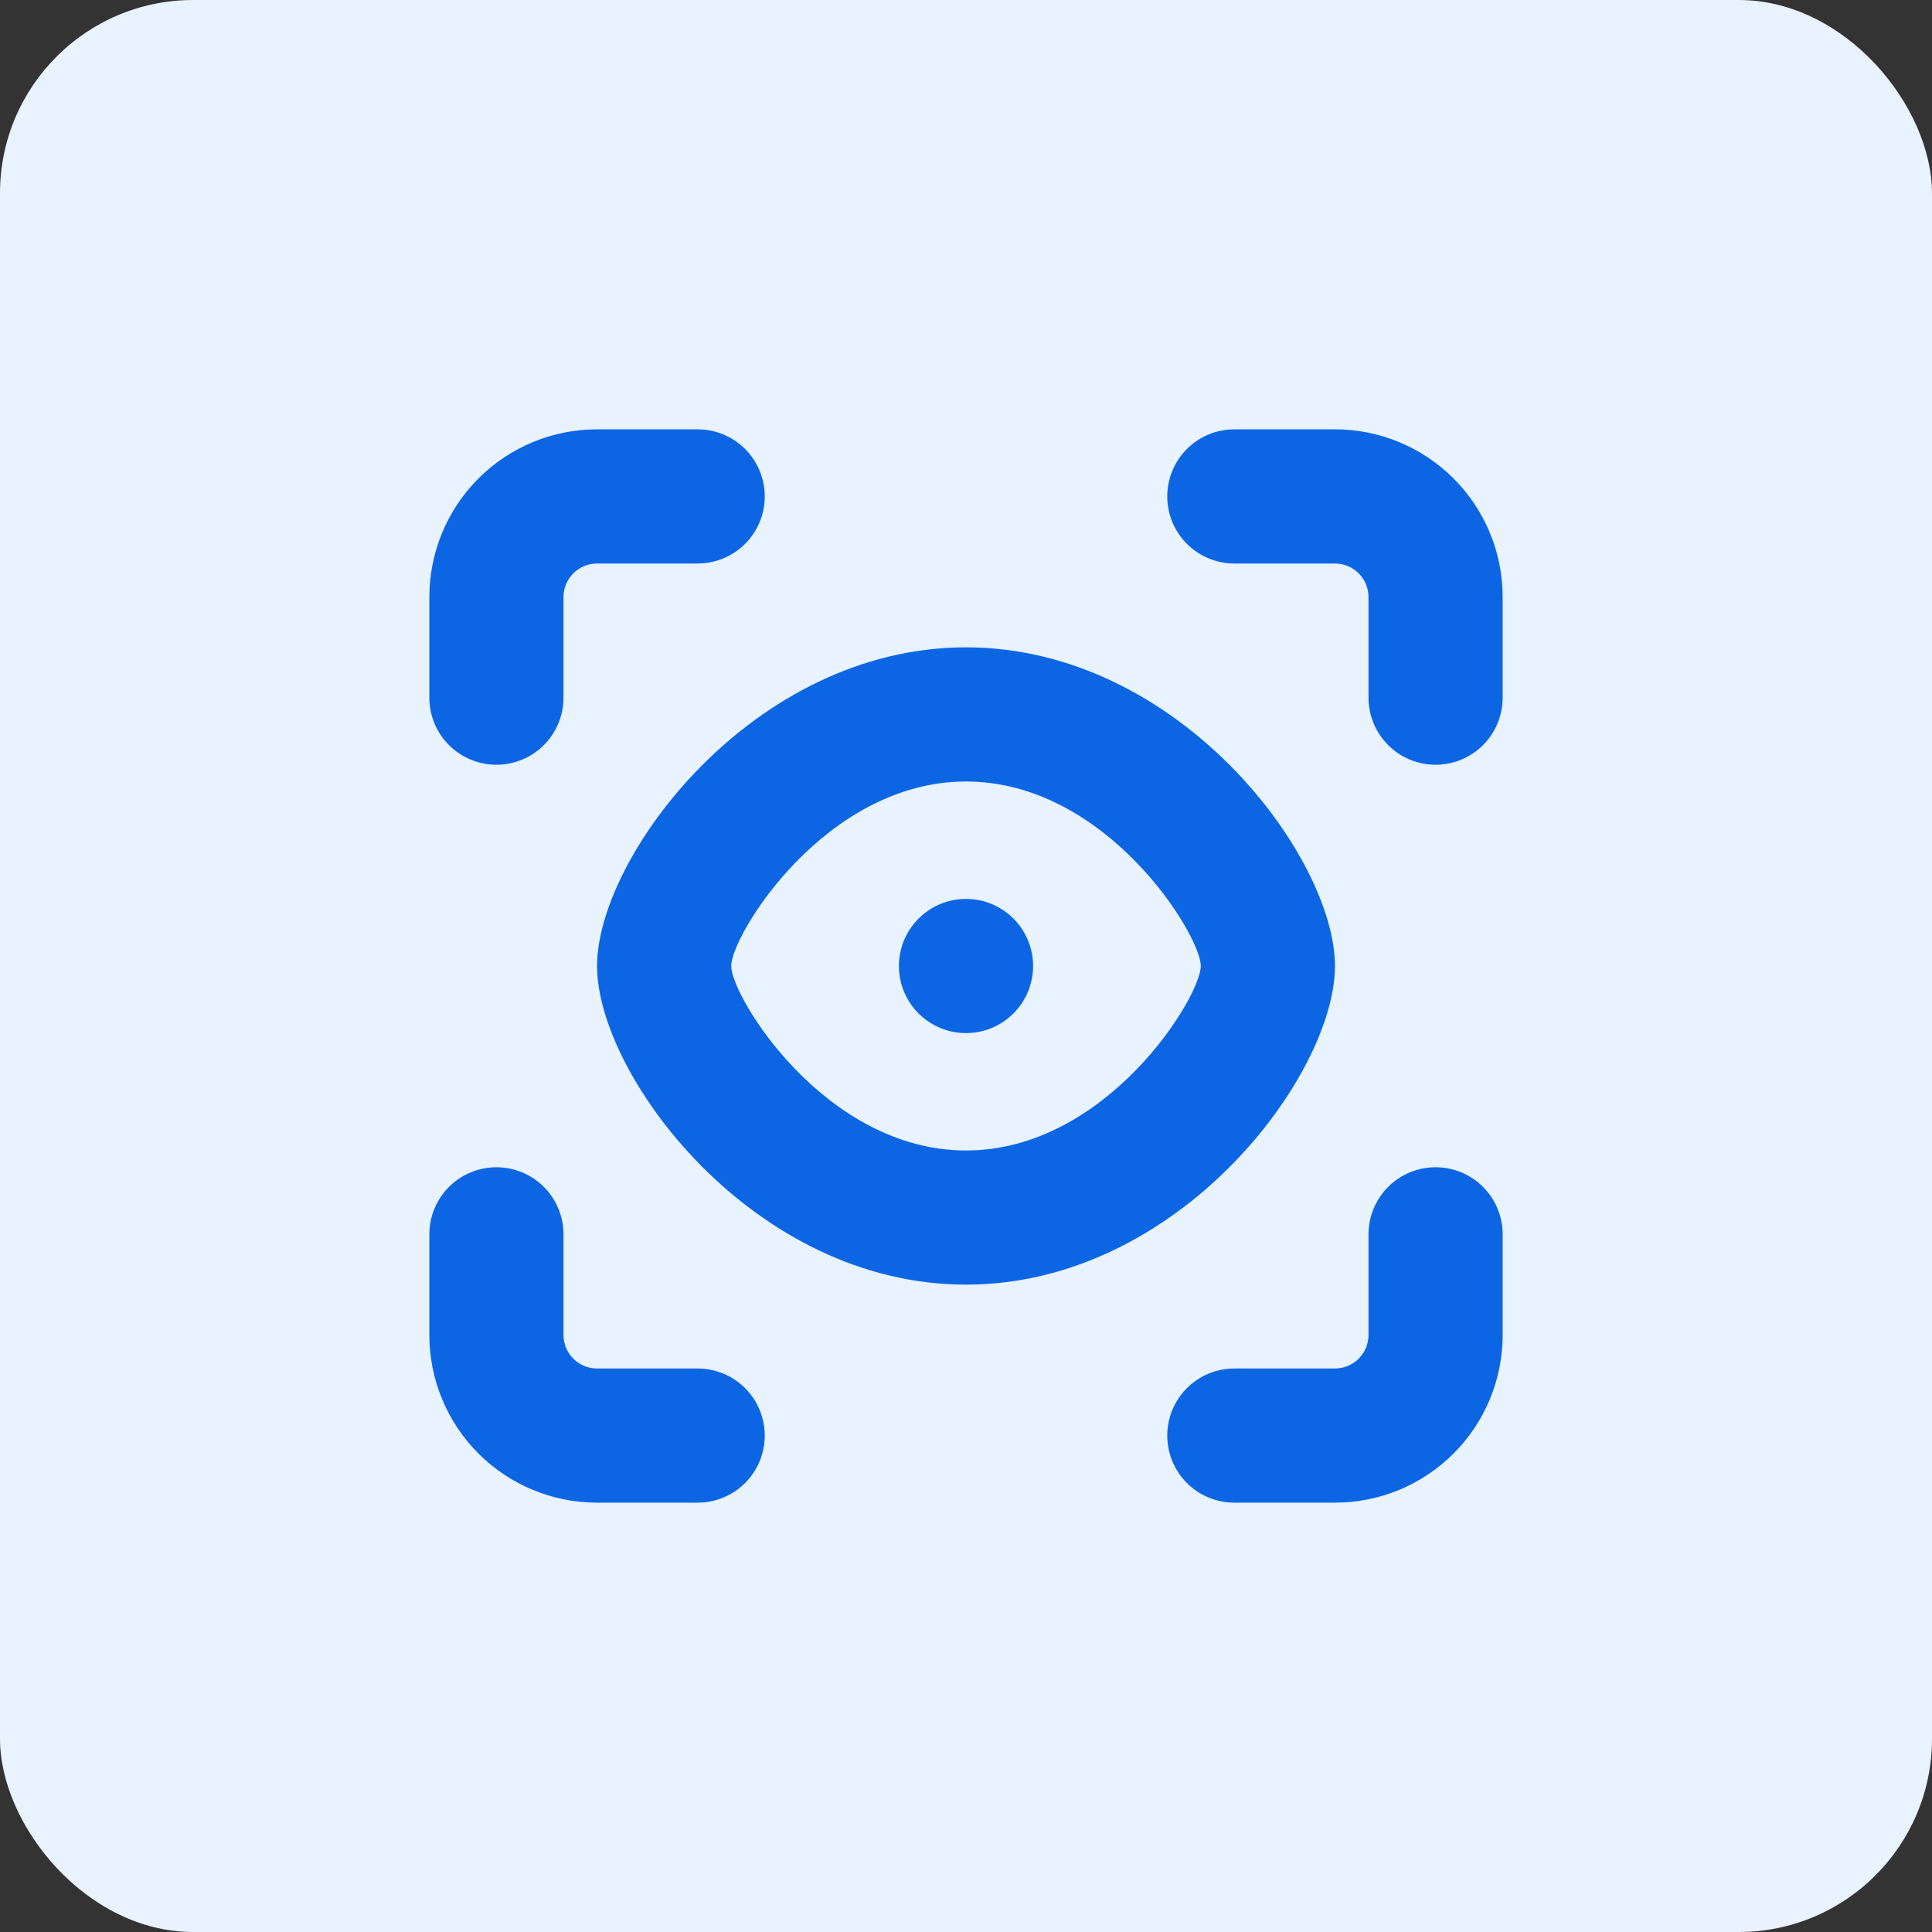
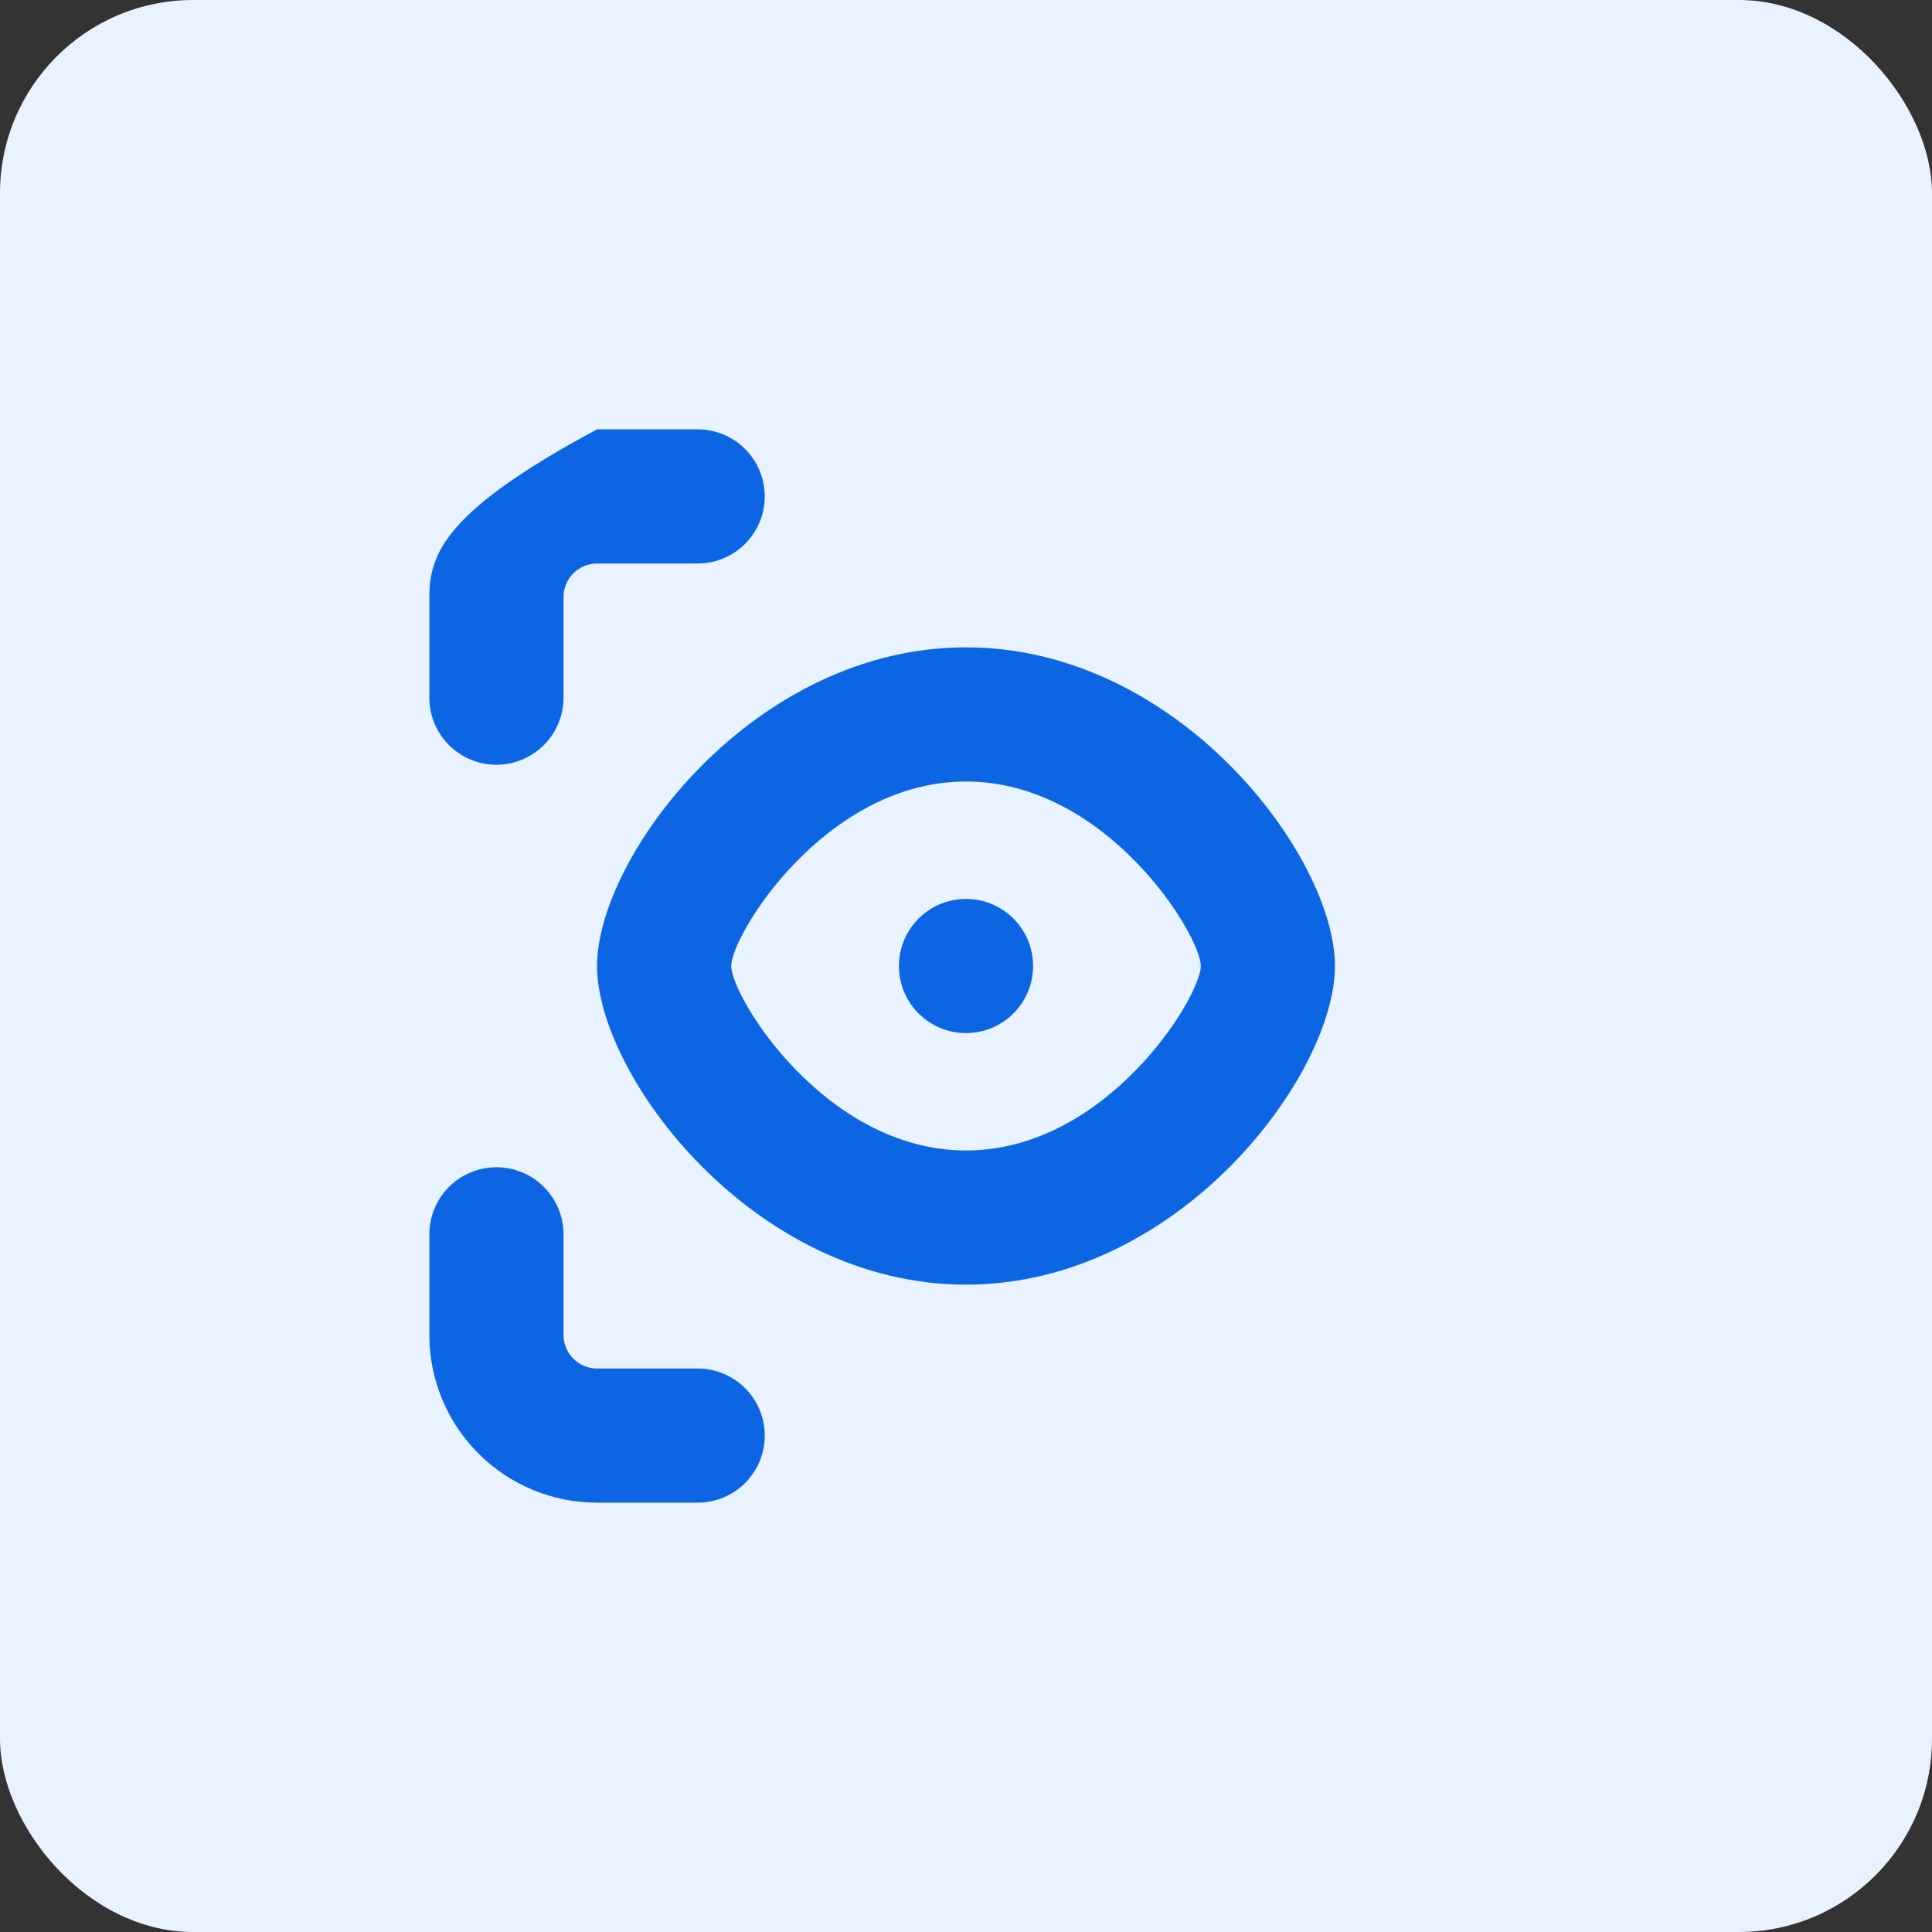
<svg xmlns="http://www.w3.org/2000/svg" width="120" height="120" viewBox="0 0 120 120" fill="none">
  <rect x="0" y="0" width="120" height="120" fill="#333333" stroke="none" />
  <rect width="120" height="120" rx="12" fill="#E9F2FF" />
-   <path d="M30.833 47.5C31.939 47.5 32.998 47.061 33.78 46.28C34.561 45.498 35 44.439 35 43.334V37.084C35 36.531 35.22 36.001 35.61 35.611C36.001 35.22 36.531 35 37.083 35H43.333C44.438 35 45.498 34.561 46.28 33.78C47.061 32.998 47.5 31.939 47.5 30.834C47.5 29.729 47.061 28.669 46.28 27.887C45.498 27.106 44.438 26.667 43.333 26.667H37.083C34.321 26.667 31.671 27.765 29.718 29.718C27.764 31.672 26.667 34.321 26.667 37.084V43.334C26.667 44.439 27.106 45.498 27.887 46.28C28.669 47.061 29.728 47.5 30.833 47.5Z" fill="#0C66E4" />
-   <path d="M89.167 72.5C88.062 72.5 87.002 72.939 86.22 73.72C85.439 74.502 85 75.562 85 76.667V82.917C85 83.469 84.781 83.999 84.39 84.39C83.999 84.781 83.469 85 82.917 85H76.667C75.562 85 74.502 85.439 73.72 86.22C72.939 87.002 72.5 88.062 72.5 89.167C72.5 90.272 72.939 91.332 73.72 92.113C74.502 92.894 75.562 93.333 76.667 93.333H82.917C84.285 93.333 85.639 93.064 86.903 92.54C88.167 92.017 89.315 91.25 90.282 90.282C91.25 89.315 92.017 88.167 92.54 86.903C93.064 85.639 93.333 84.285 93.333 82.917V76.667C93.333 75.562 92.894 74.502 92.113 73.72C91.332 72.939 90.272 72.5 89.167 72.5Z" fill="#0C66E4" />
+   <path d="M30.833 47.5C31.939 47.5 32.998 47.061 33.78 46.28C34.561 45.498 35 44.439 35 43.334V37.084C35 36.531 35.22 36.001 35.61 35.611C36.001 35.22 36.531 35 37.083 35H43.333C44.438 35 45.498 34.561 46.28 33.78C47.061 32.998 47.5 31.939 47.5 30.834C47.5 29.729 47.061 28.669 46.28 27.887C45.498 27.106 44.438 26.667 43.333 26.667H37.083C27.764 31.672 26.667 34.321 26.667 37.084V43.334C26.667 44.439 27.106 45.498 27.887 46.28C28.669 47.061 29.728 47.5 30.833 47.5Z" fill="#0C66E4" />
  <path d="M43.333 85H37.083C36.531 85 36.001 84.781 35.61 84.39C35.22 83.999 35 83.469 35 82.917V76.667C35 75.562 34.561 74.502 33.78 73.72C32.998 72.939 31.939 72.5 30.833 72.5C29.728 72.5 28.669 72.939 27.887 73.72C27.106 74.502 26.667 75.562 26.667 76.667V82.917C26.667 84.285 26.936 85.639 27.46 86.903C27.983 88.167 28.75 89.315 29.718 90.282C30.685 91.25 31.833 92.017 33.097 92.54C34.361 93.064 35.715 93.333 37.083 93.333H43.333C44.438 93.333 45.498 92.894 46.28 92.113C47.061 91.332 47.5 90.272 47.5 89.167C47.5 88.062 47.061 87.002 46.28 86.22C45.498 85.439 44.438 85 43.333 85Z" fill="#0C66E4" />
-   <path d="M82.917 26.667H76.667C75.562 26.667 74.502 27.106 73.72 27.887C72.939 28.669 72.5 29.729 72.5 30.834C72.5 31.939 72.939 32.998 73.72 33.78C74.502 34.561 75.562 35 76.667 35H82.917C83.469 35 83.999 35.22 84.39 35.611C84.781 36.001 85 36.531 85 37.084V43.334C85 44.439 85.439 45.498 86.22 46.28C87.002 47.061 88.062 47.5 89.167 47.5C90.272 47.5 91.332 47.061 92.113 46.28C92.894 45.498 93.333 44.439 93.333 43.334V37.084C93.333 35.716 93.064 34.361 92.54 33.097C92.017 31.834 91.25 30.685 90.282 29.718C89.315 28.751 88.167 27.983 86.903 27.46C85.639 26.936 84.285 26.667 82.917 26.667Z" fill="#0C66E4" />
  <path d="M60 40.208C46.761 40.208 37.084 53.229 37.084 60C37.084 66.77 46.761 79.791 60 79.791C73.24 79.791 82.917 66.77 82.917 60C82.917 53.229 73.24 40.208 60 40.208ZM60 71.458C51.25 71.458 45.417 61.906 45.417 60C45.417 58.093 51.25 48.541 60 48.541C68.75 48.541 74.584 58.093 74.584 60C74.584 61.906 68.75 71.458 60 71.458Z" fill="#0C66E4" />
  <path d="M60 64.167C62.301 64.167 64.167 62.302 64.167 60.001C64.167 57.7 62.301 55.834 60 55.834C57.699 55.834 55.834 57.7 55.834 60.001C55.834 62.302 57.699 64.167 60 64.167Z" fill="#0C66E4" />
</svg>